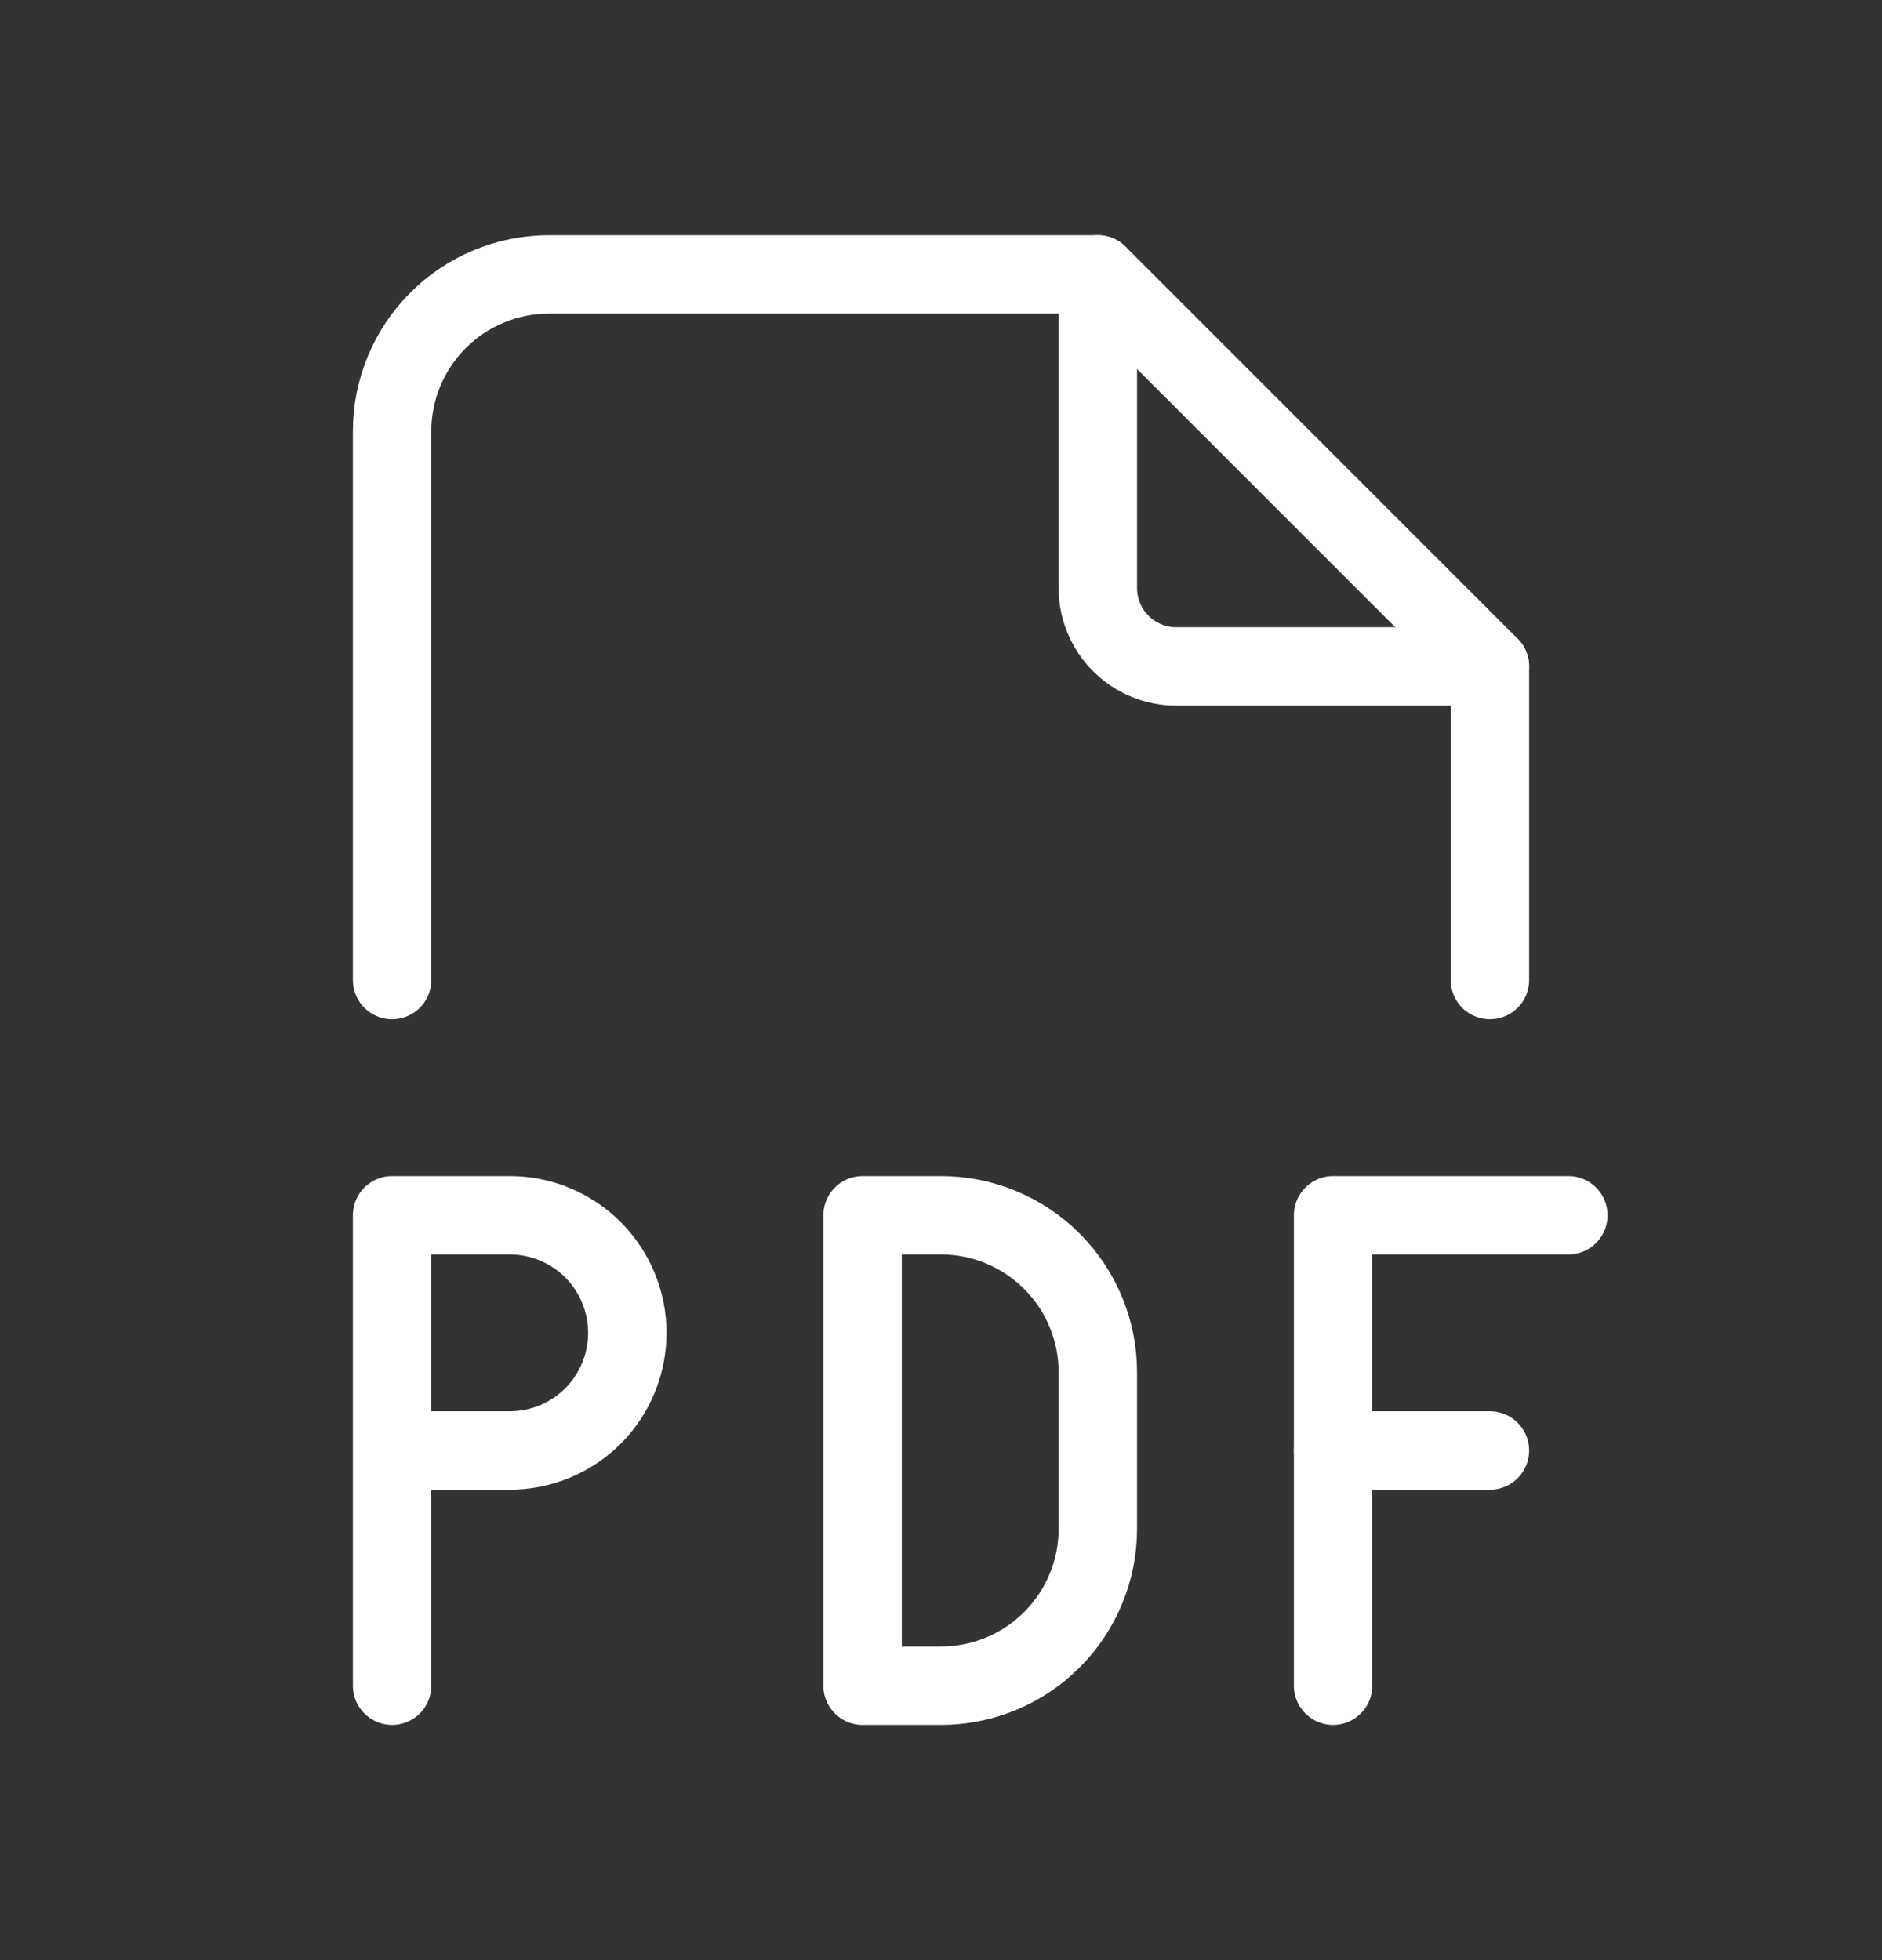
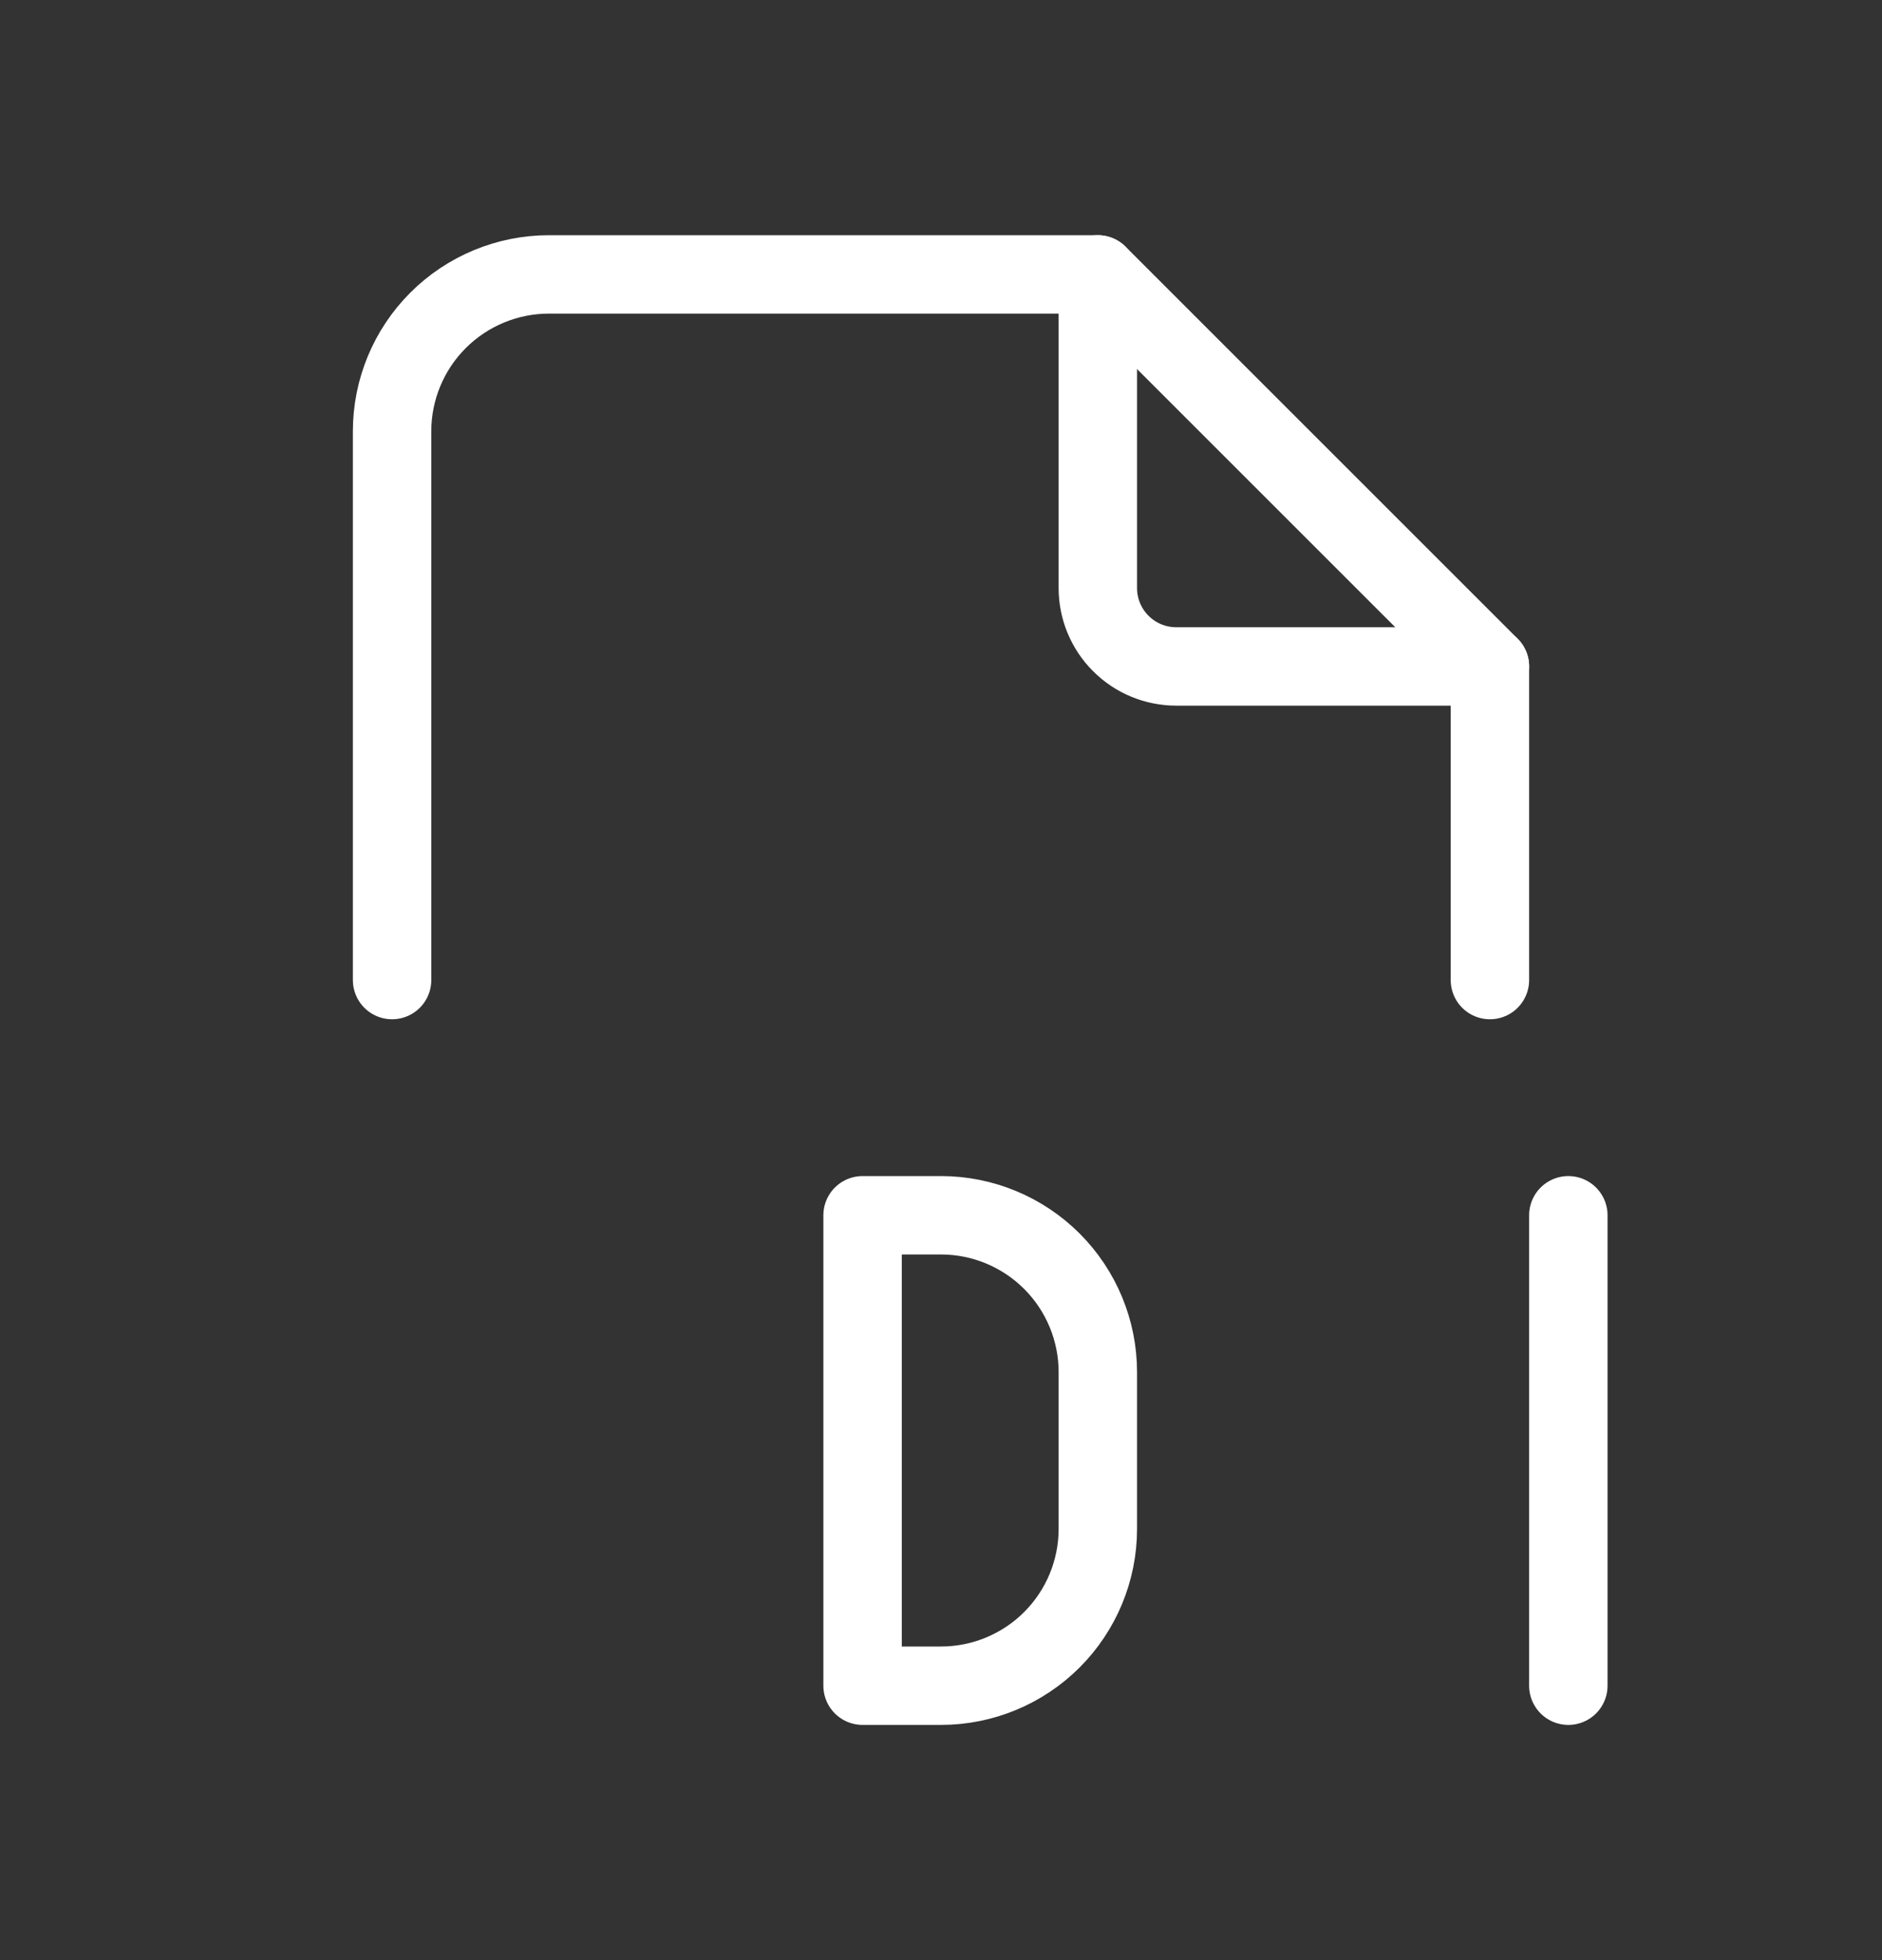
<svg xmlns="http://www.w3.org/2000/svg" width="24" height="25" viewBox="0 0 24 25" fill="none">
  <rect x="0" y="0" width="24" height="25" fill="#333333" stroke="none" />
  <g clip-path="url(#clip0_480_701189)">
    <path d="M14 3.5V7.5C14 7.765 14.105 8.02 14.293 8.207C14.48 8.395 14.735 8.5 15 8.5H19" stroke="white" stroke-linecap="round" stroke-linejoin="round" />
    <path d="M5 12.5V5.5C5 4.97 5.211 4.461 5.586 4.086C5.961 3.711 6.47 3.5 7 3.5H14L19 8.5V12.5" stroke="white" stroke-linecap="round" stroke-linejoin="round" />
-     <path d="M5 18.5H6.5C6.898 18.5 7.279 18.342 7.561 18.061C7.842 17.779 8 17.398 8 17C8 16.602 7.842 16.221 7.561 15.939C7.279 15.658 6.898 15.5 6.5 15.5H5V21.5" stroke="white" stroke-linecap="round" stroke-linejoin="round" />
-     <path d="M17 18.5H19" stroke="white" stroke-linecap="round" stroke-linejoin="round" />
-     <path d="M20 15.5H17V21.5" stroke="white" stroke-linecap="round" stroke-linejoin="round" />
+     <path d="M20 15.5V21.5" stroke="white" stroke-linecap="round" stroke-linejoin="round" />
    <path d="M11 15.5V21.5H12C12.53 21.5 13.039 21.289 13.414 20.914C13.789 20.539 14 20.03 14 19.5V17.5C14 16.97 13.789 16.461 13.414 16.086C13.039 15.711 12.53 15.5 12 15.5H11Z" stroke="white" stroke-linecap="round" stroke-linejoin="round" />
  </g>
  <defs>
    <clipPath id="clip0_480_701189">
      <rect width="24" height="24" fill="white" transform="translate(0 0.5)" />
    </clipPath>
  </defs>
</svg>